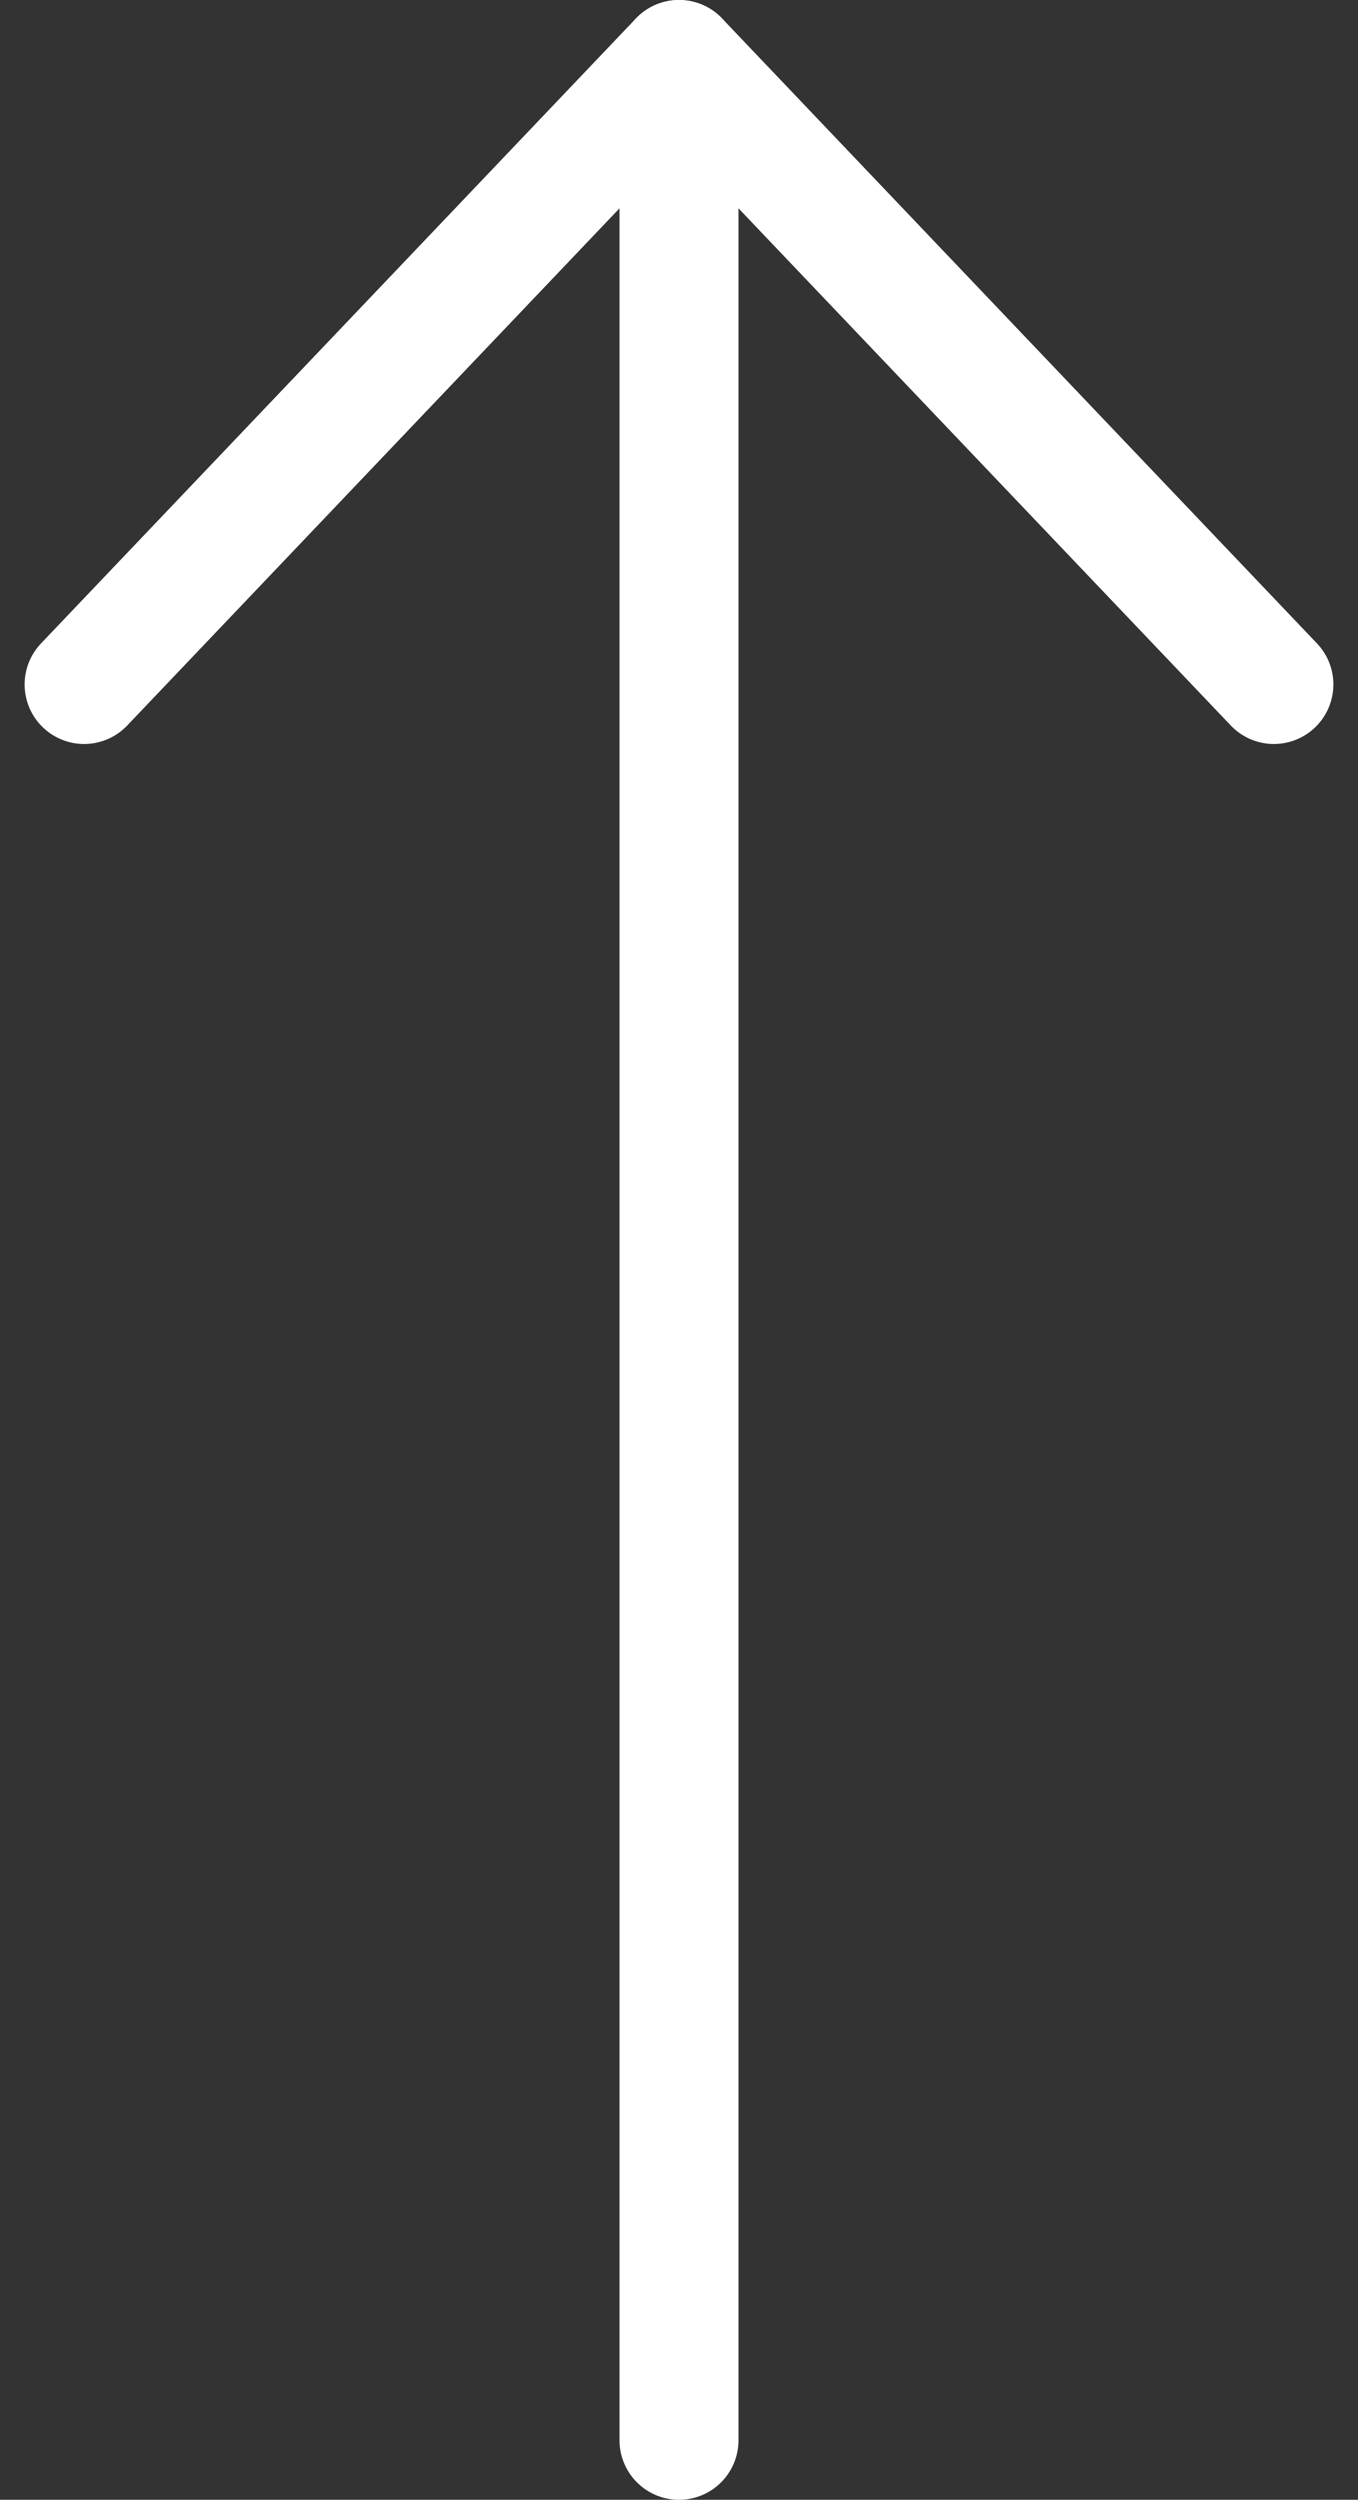
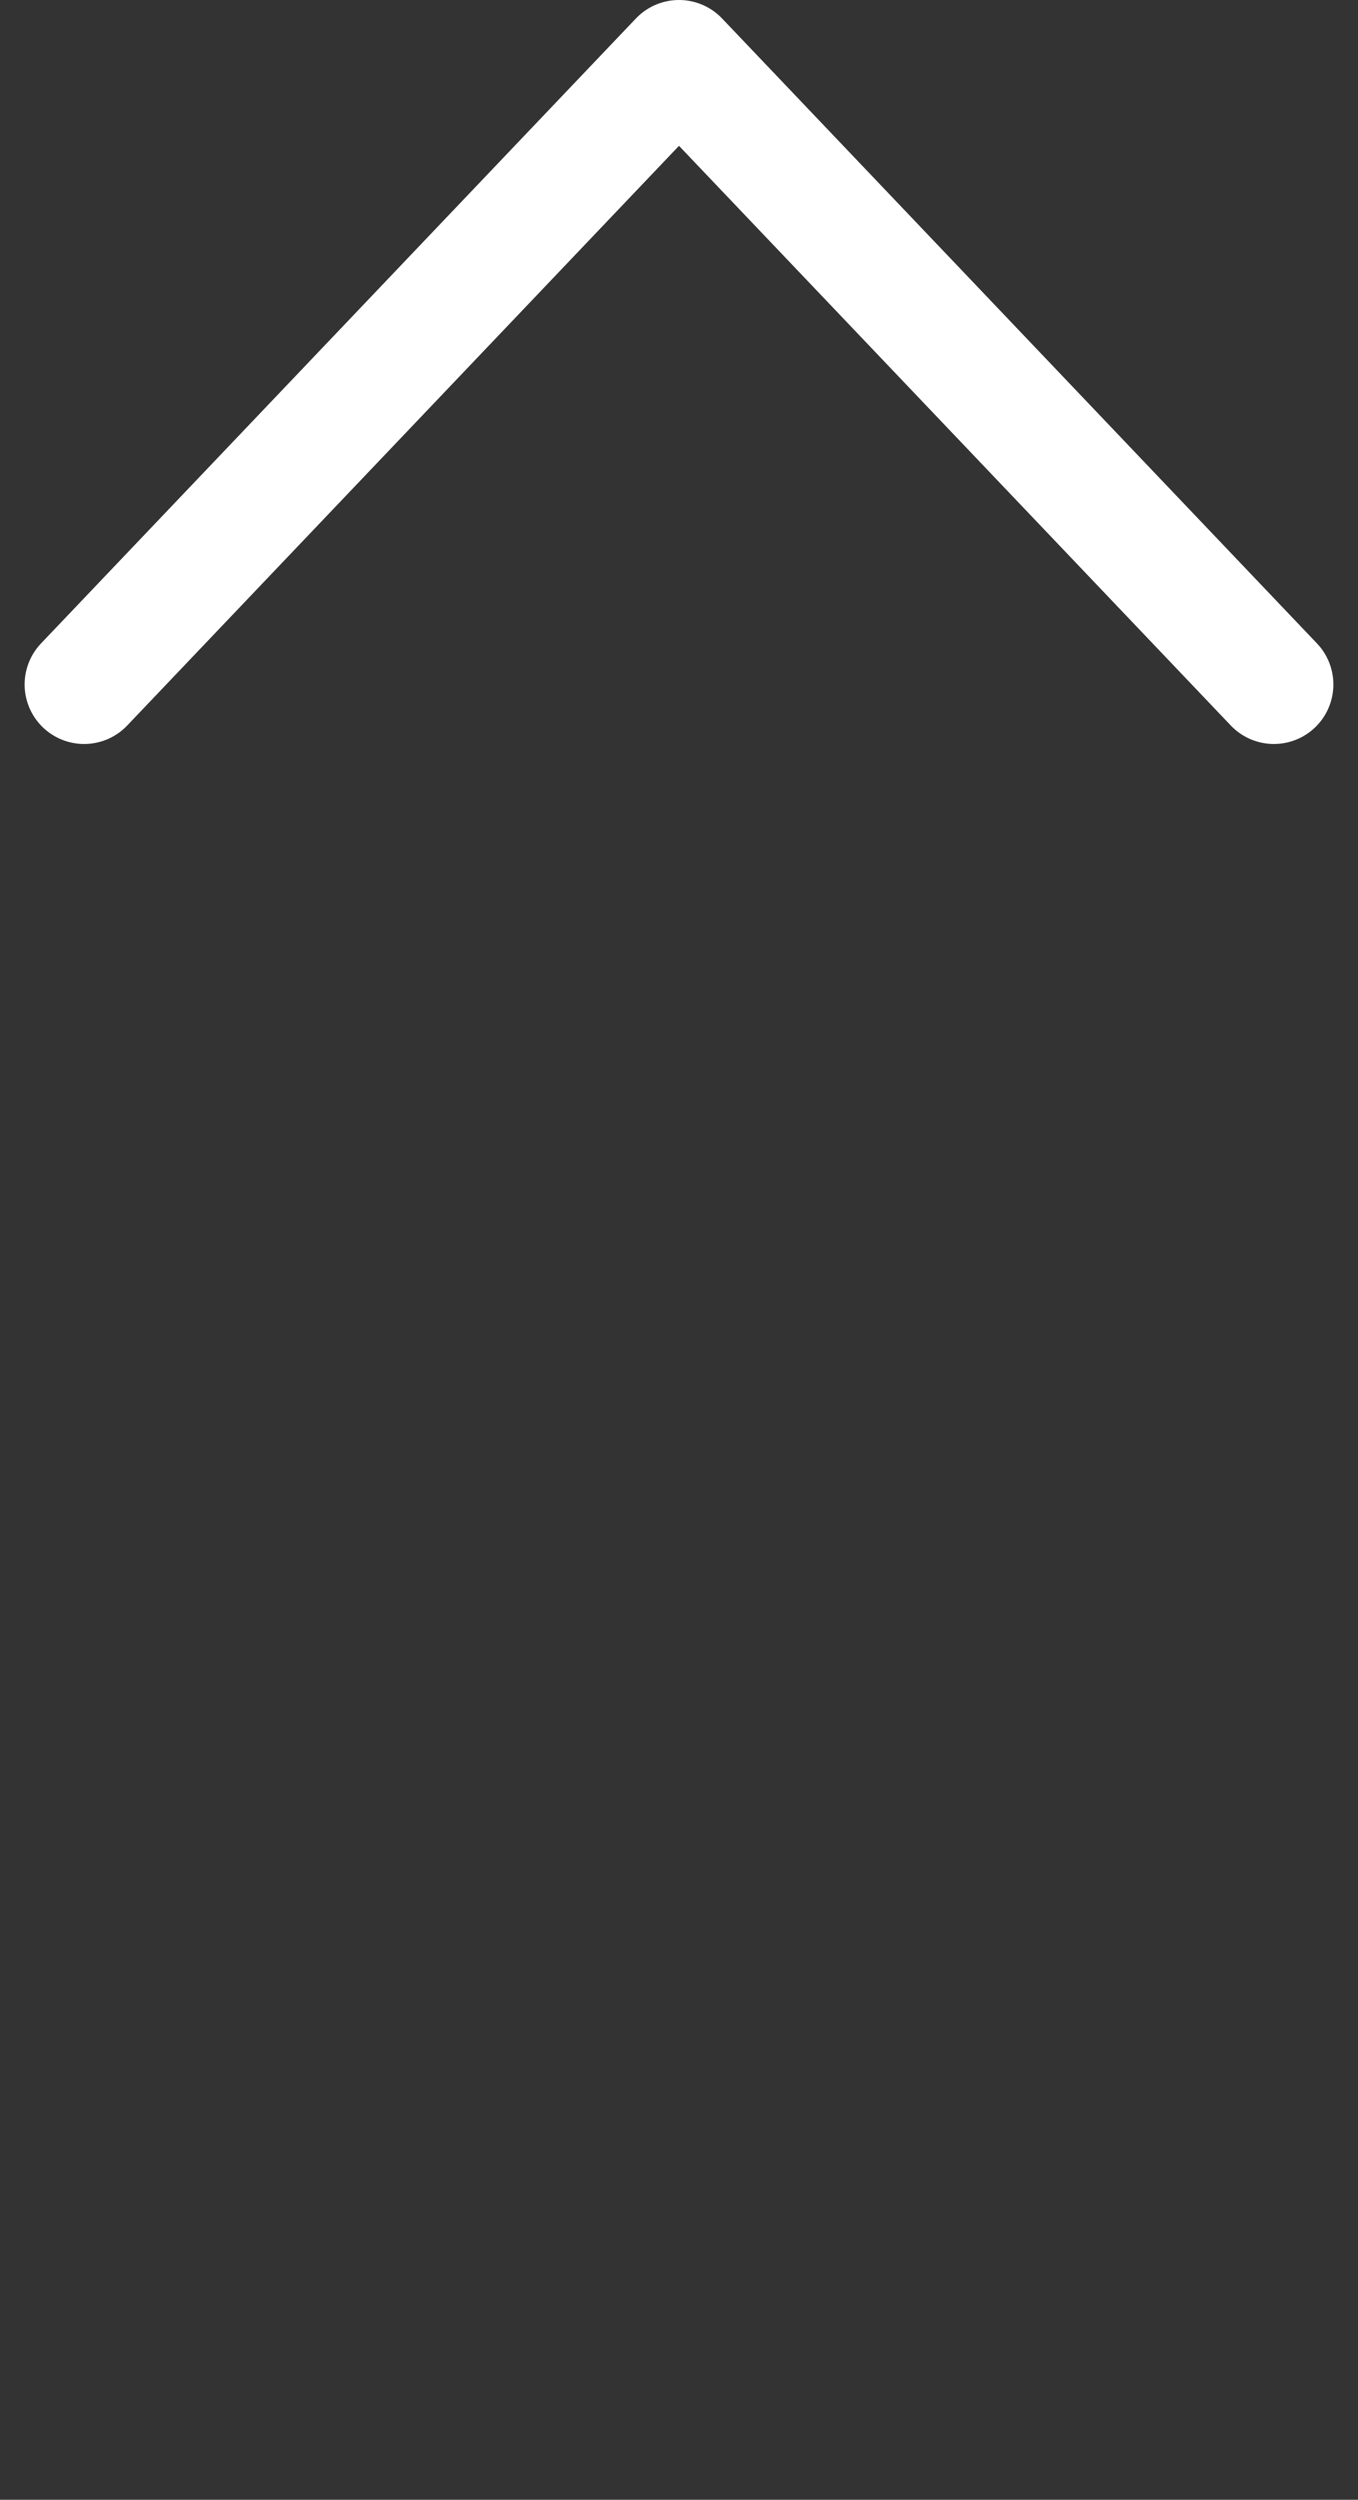
<svg xmlns="http://www.w3.org/2000/svg" height="42" viewBox="0 0 22.828 42" width="22.828">
  <rect x="0" y="0" width="22.828" height="42" fill="#333333" stroke="none" />
  <g fill="none" stroke="#fff" stroke-linecap="round" stroke-linejoin="round" stroke-width="2">
-     <path d="m18 47.5v-40" transform="translate(-6.586 -6.5)" />
    <path d="m7.5 18 10-10.5 10 10.5" transform="translate(-6.086 -6.5)" />
  </g>
</svg>